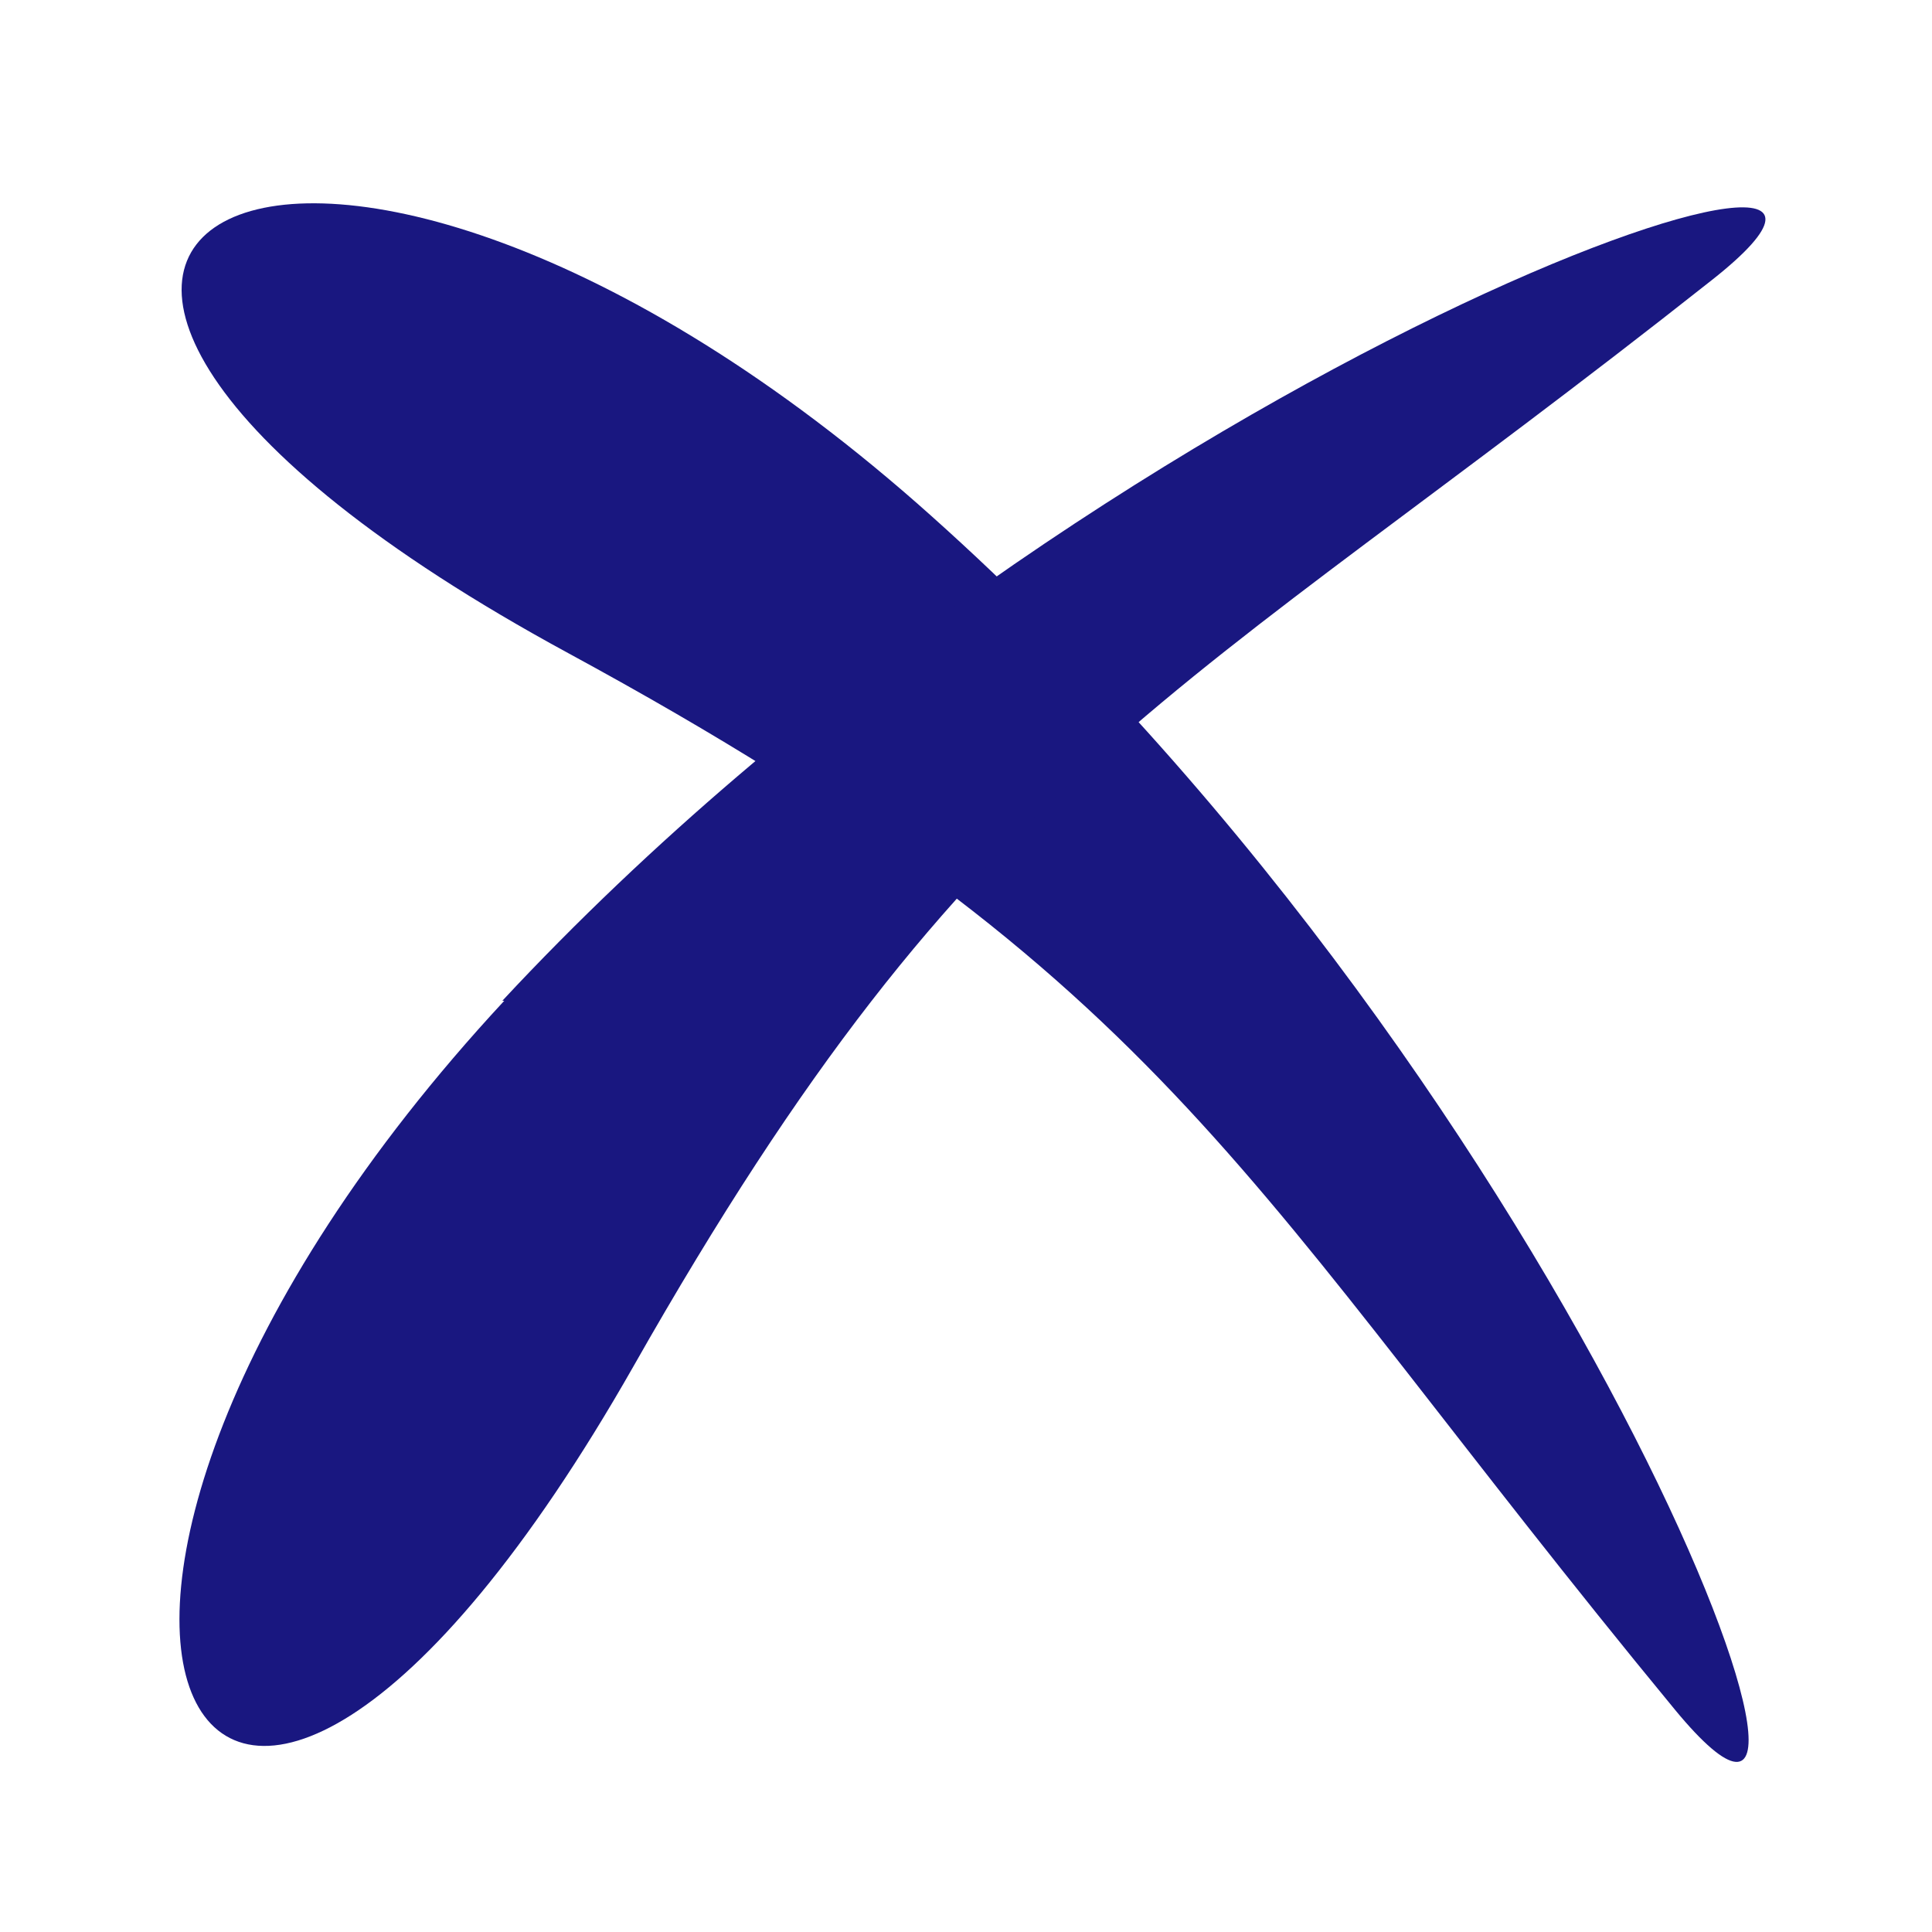
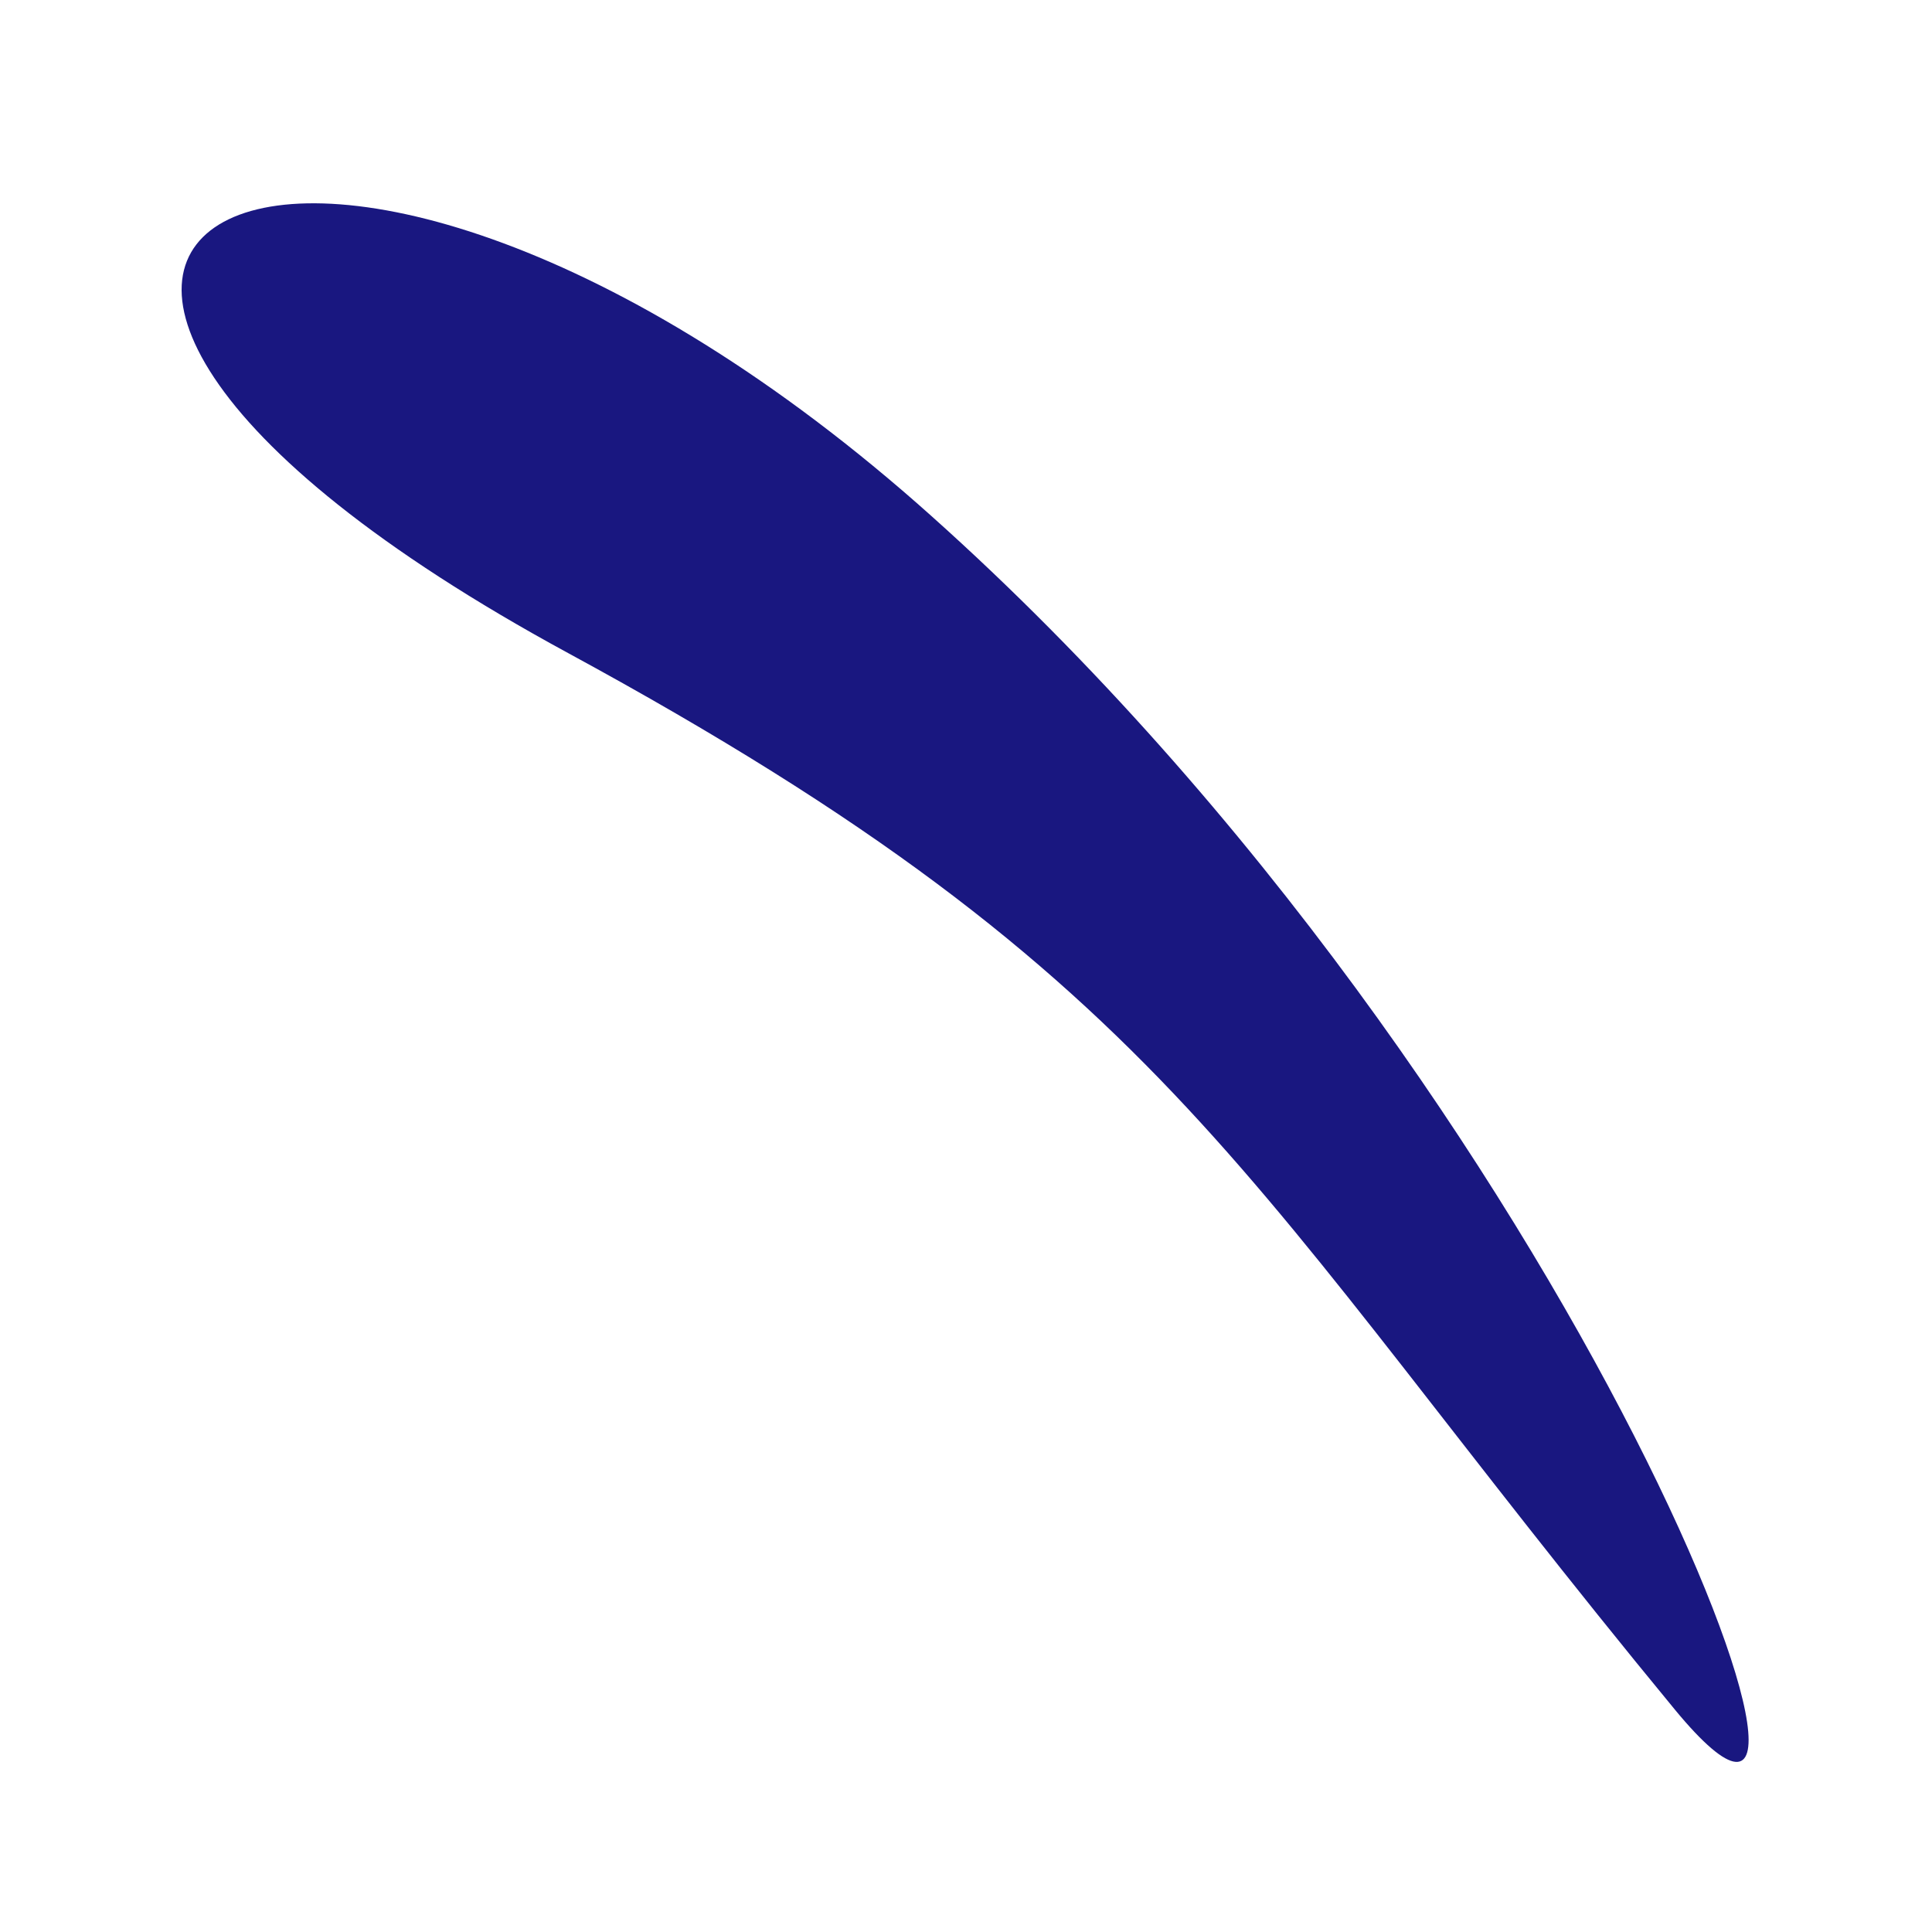
<svg xmlns="http://www.w3.org/2000/svg" viewBox="0 0 1000 1000">
  <g fill="#191780">
    <path d="m482 267c-323-289-584-144-188 71 315 171 348 274 573 547 118 143-46-315-385-618z" />
-     <path d="m261 518c-295 318-156 581 67 189 177-312 281-343 558-562 146-115-316 40-626 373z" />
  </g>
</svg>